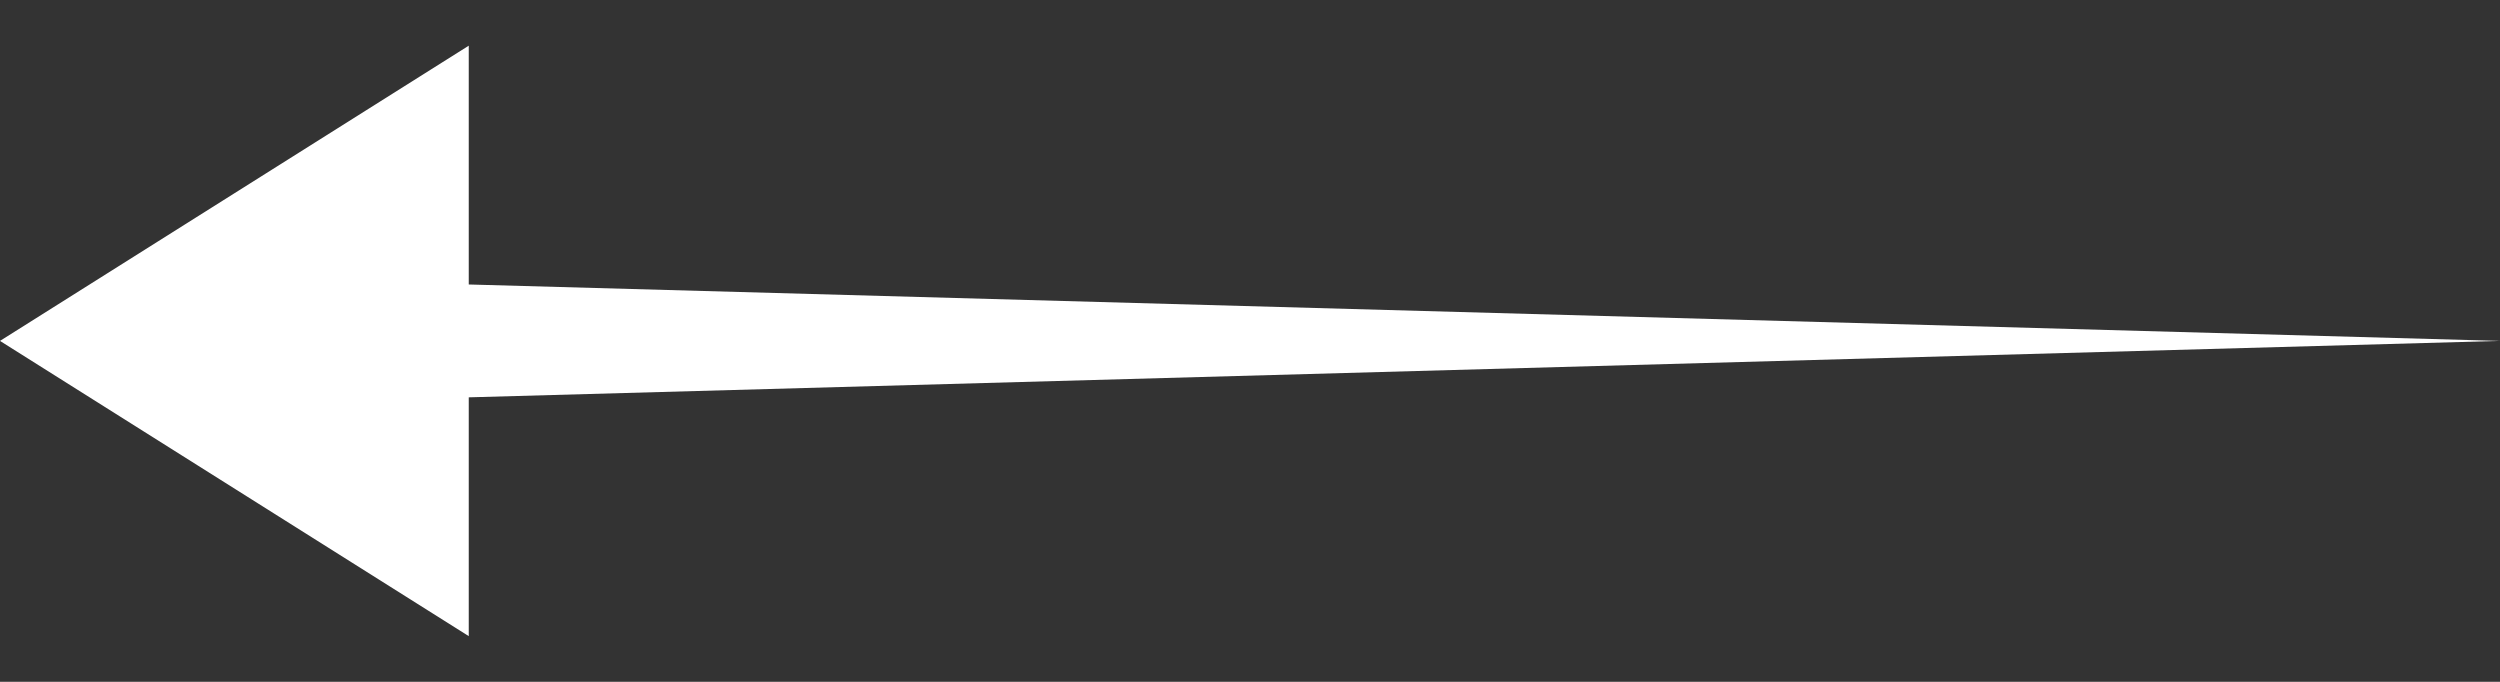
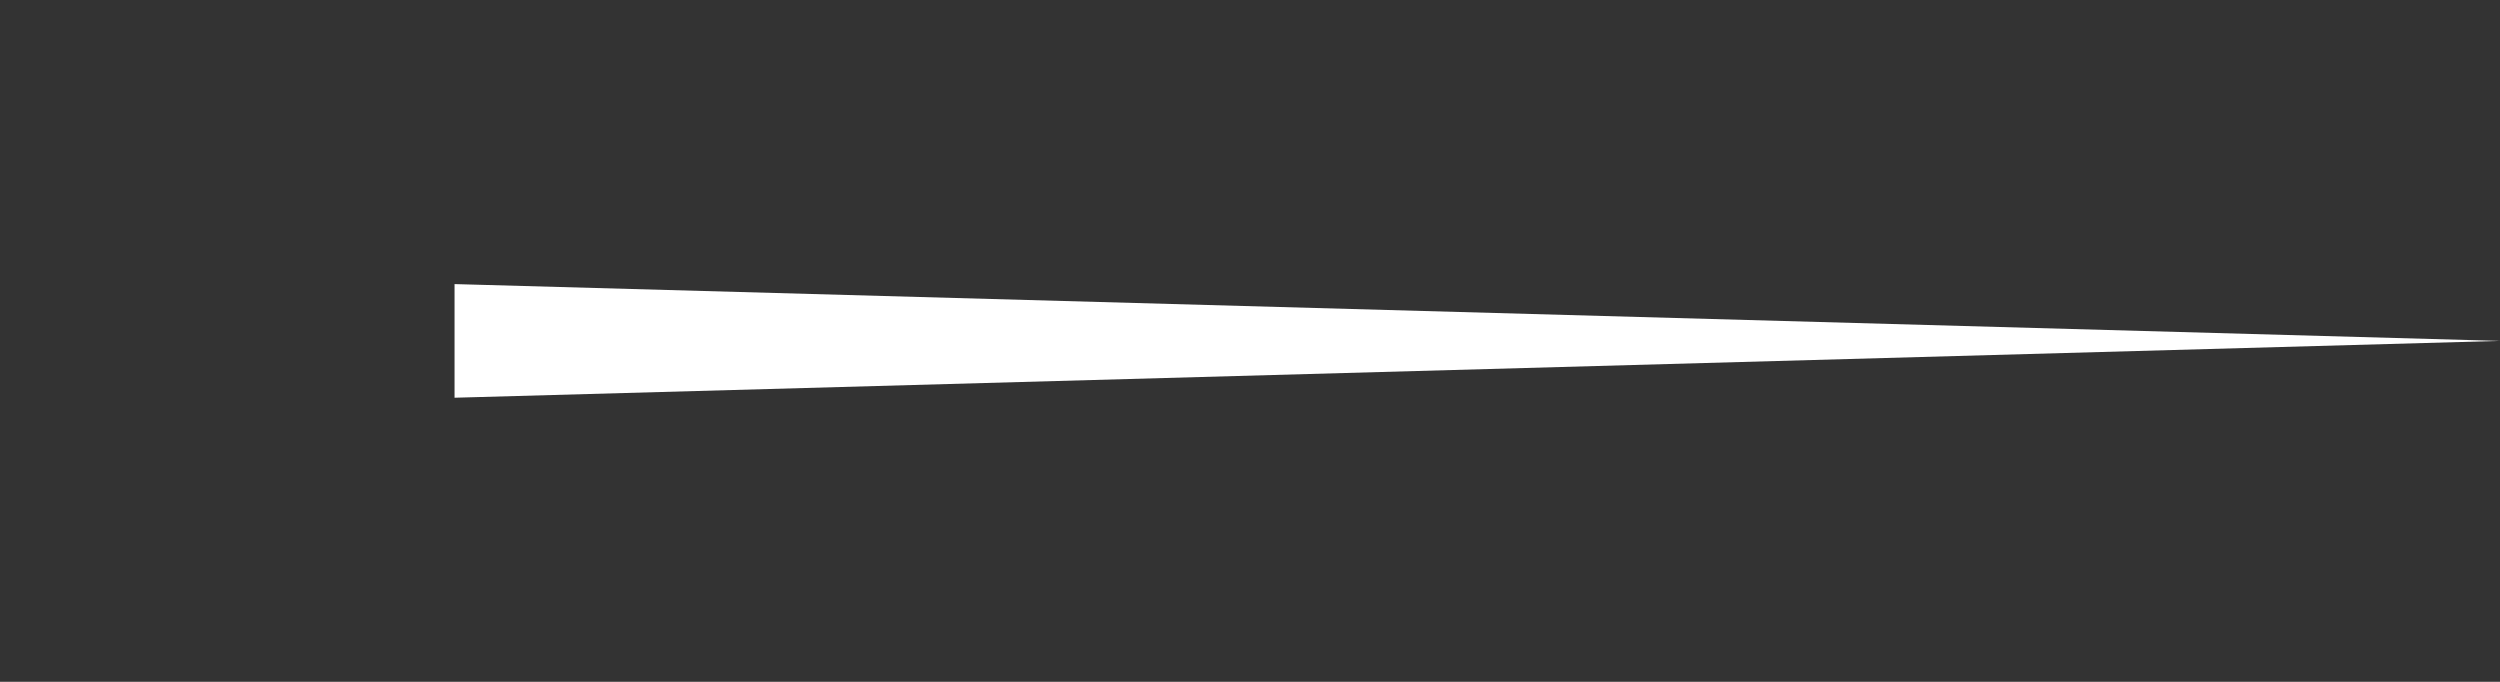
<svg xmlns="http://www.w3.org/2000/svg" width="44" height="12" viewBox="0 0 44 12" fill="none">
  <rect x="0" y="0" width="44" height="12" fill="#333333" stroke="none" />
-   <path d="M0 6L8.25 0.804V11.196L0 6Z" fill="white" />
  <path d="M8 5L44 6L8 7V5Z" fill="white" />
</svg>